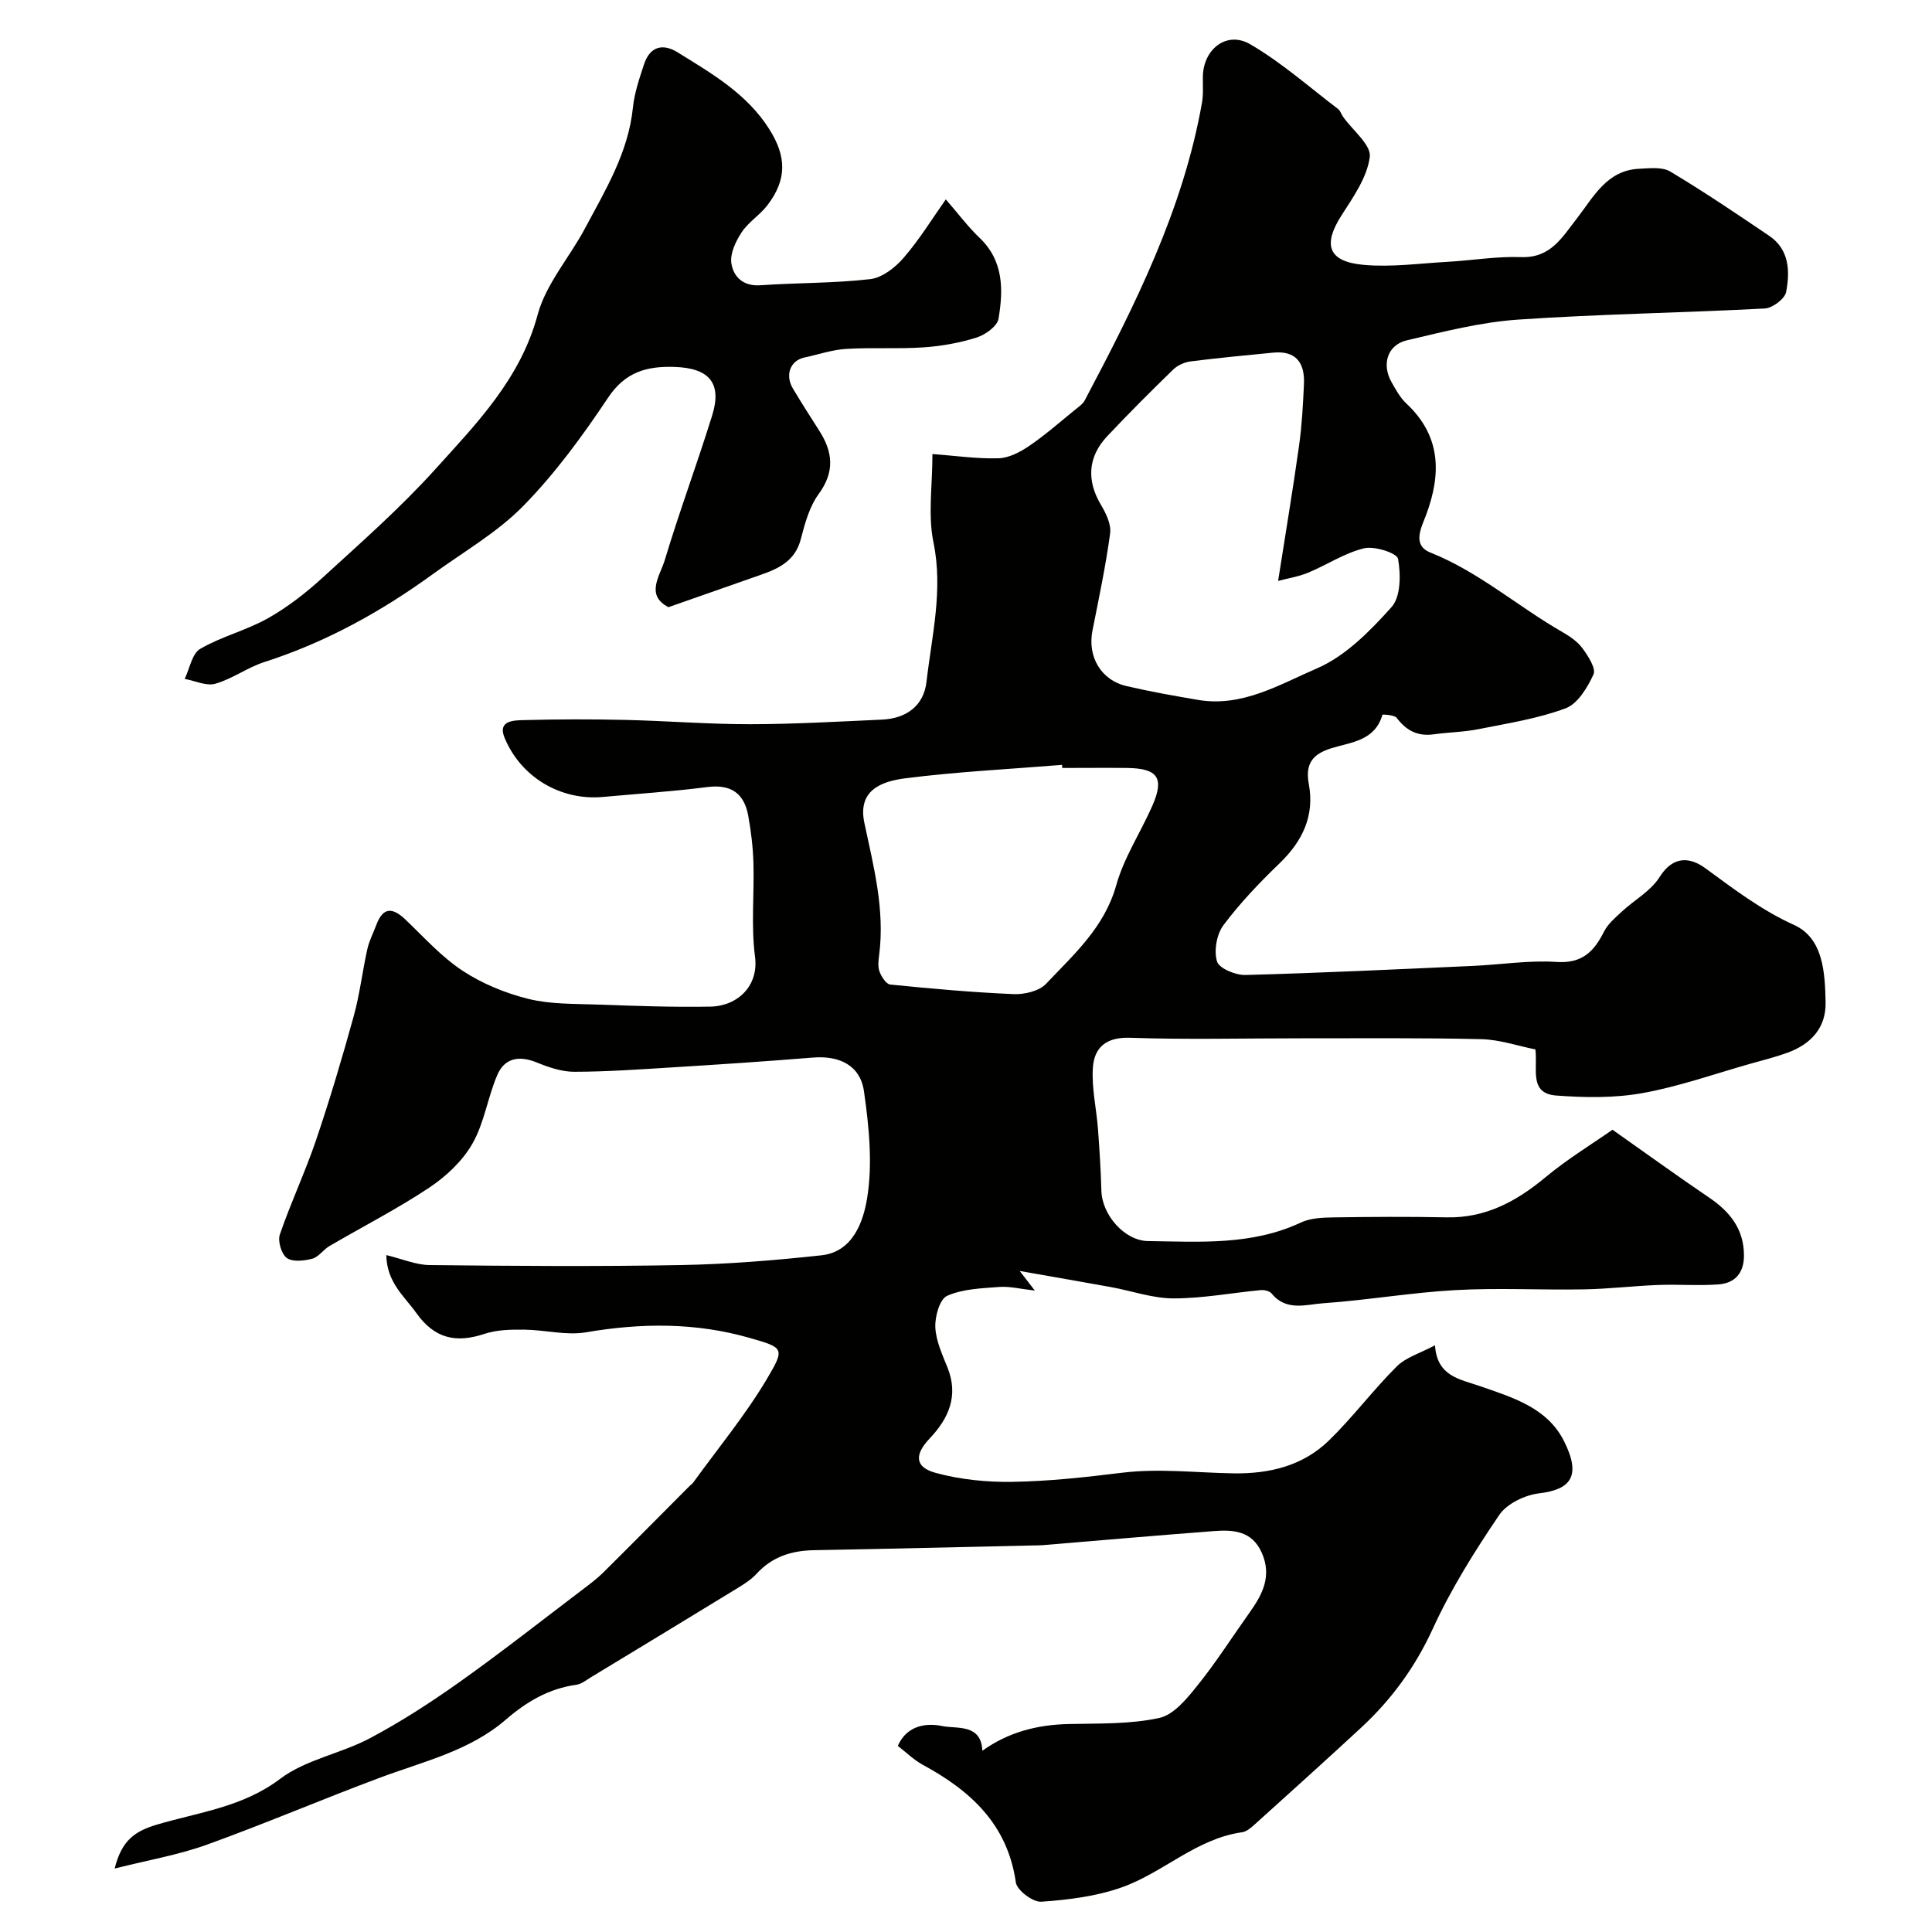
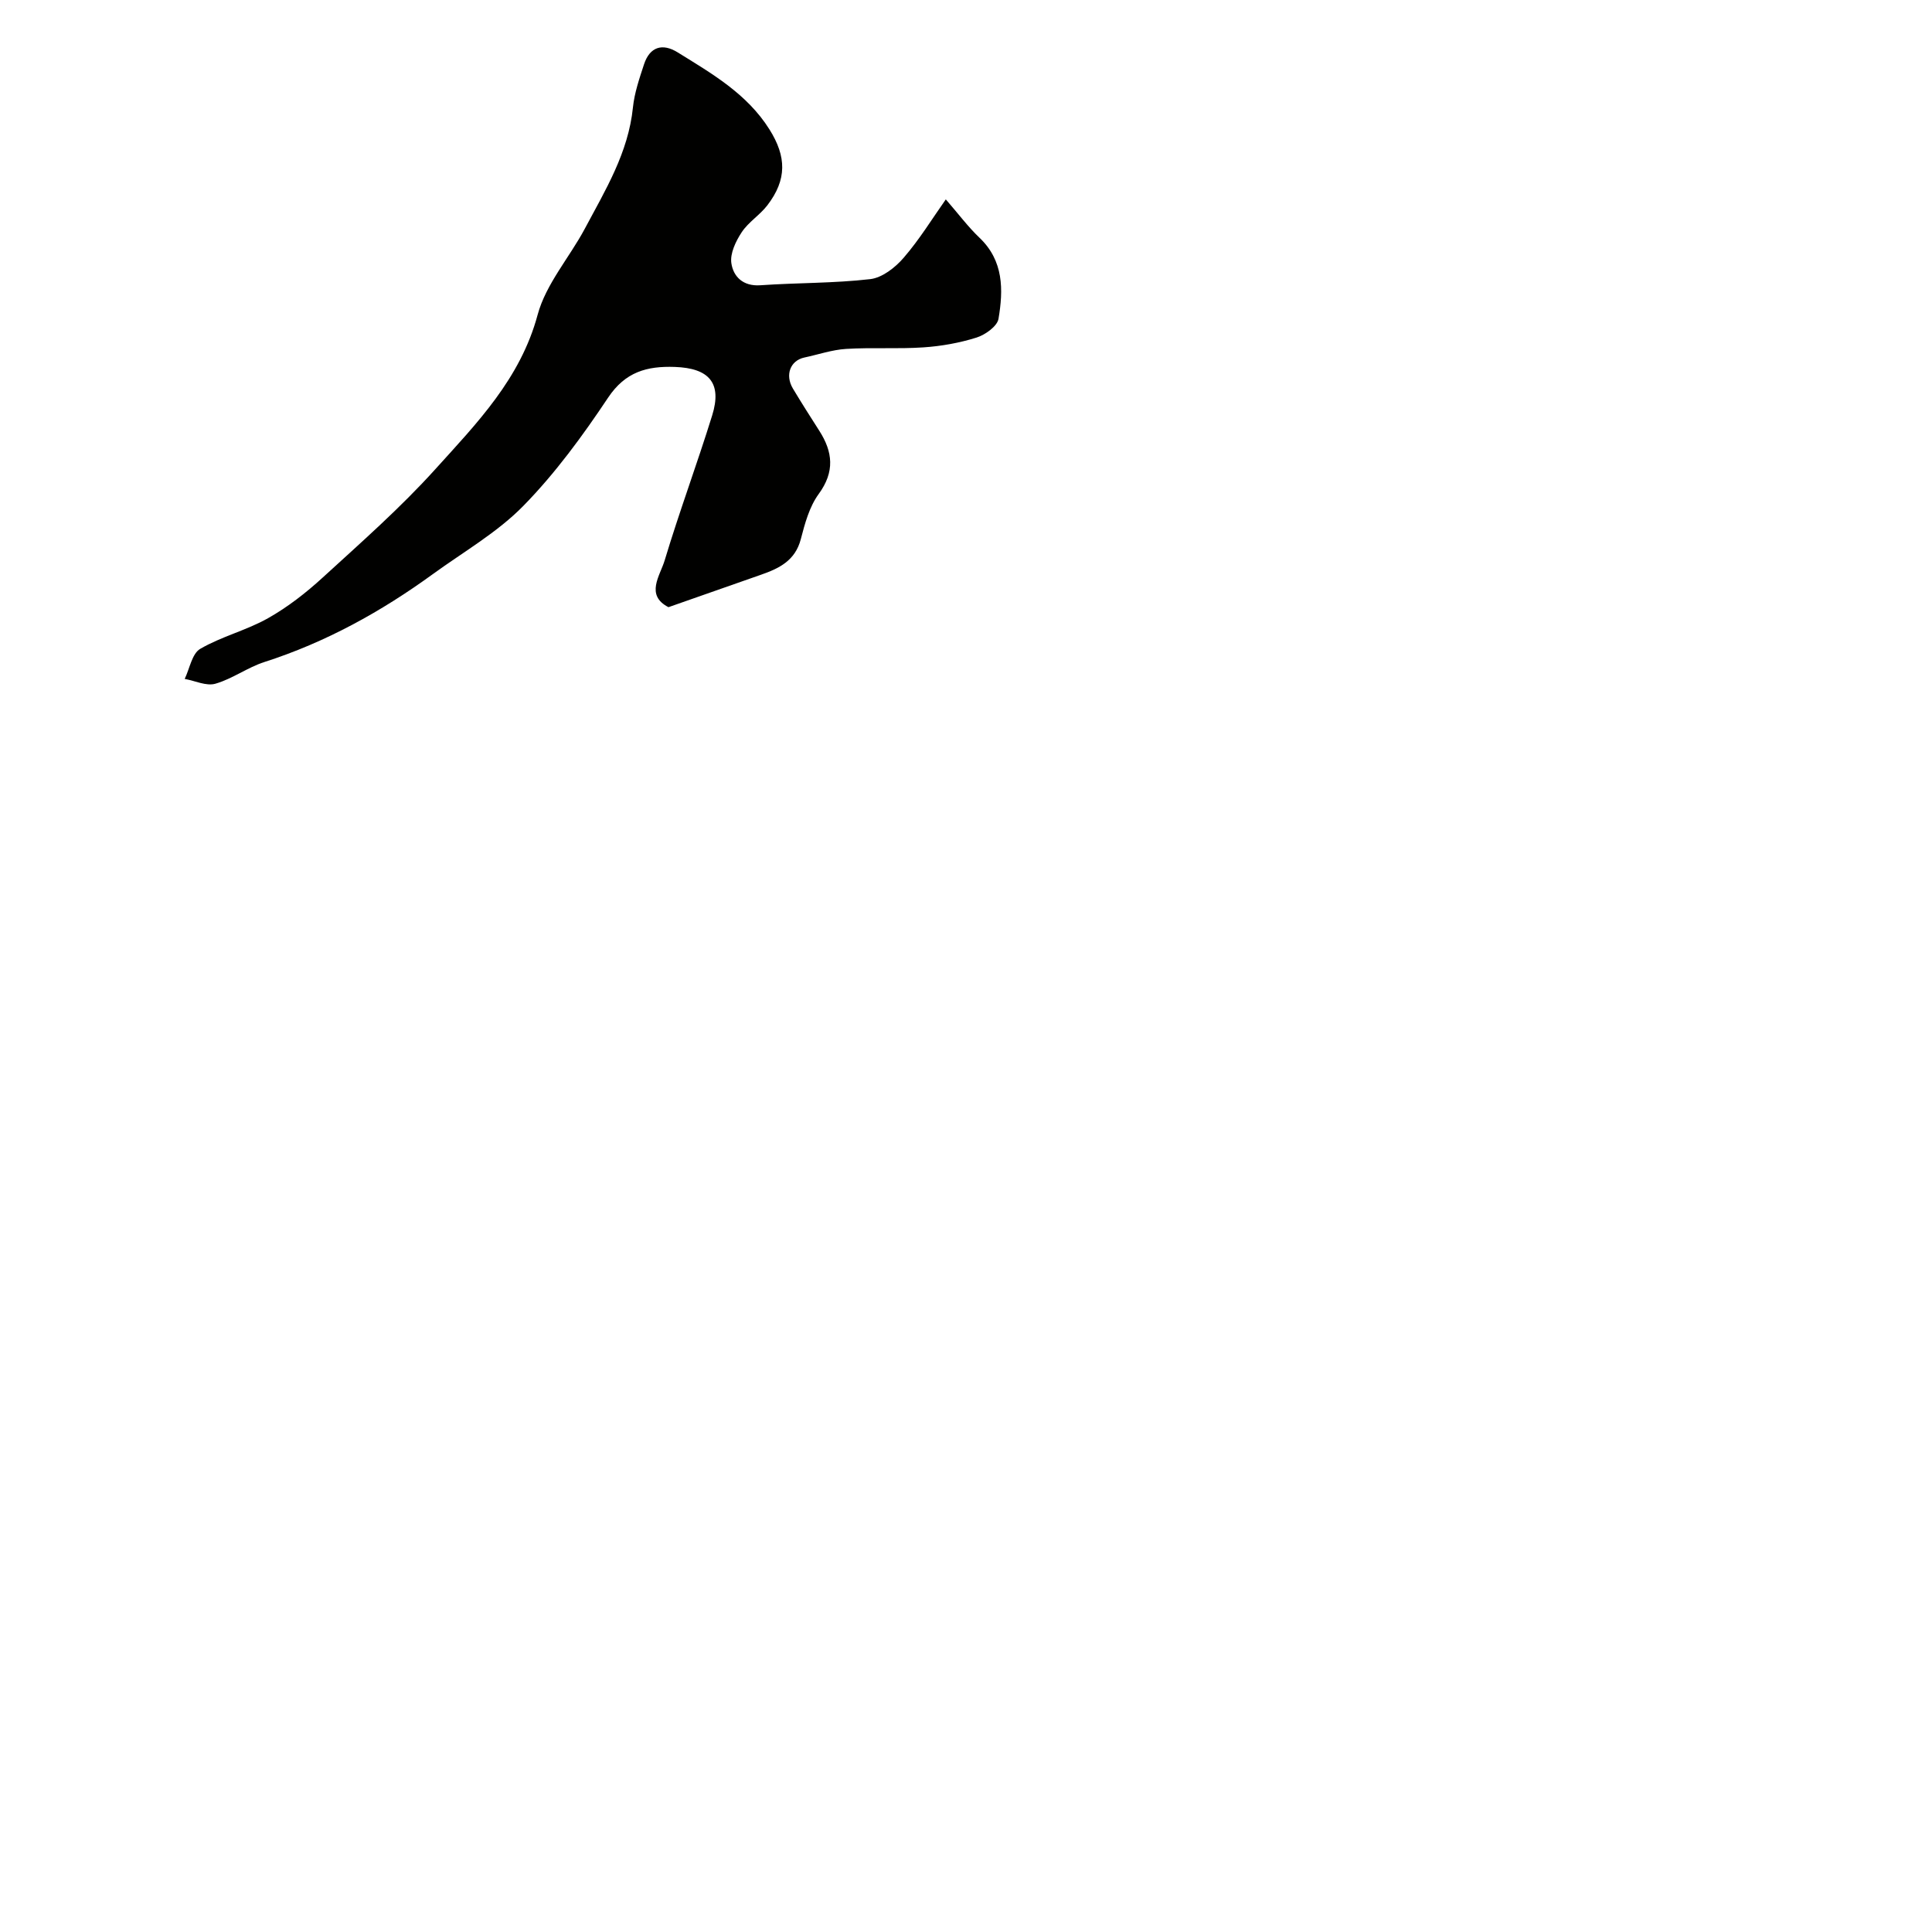
<svg xmlns="http://www.w3.org/2000/svg" enable-background="new 0 0 400 400" viewBox="0 0 400 400">
  <g fill="#010100">
-     <path d="m23.74 386.86c1.45-5.85 4.18-7.74 8.81-9.11 8.61-2.55 17.68-3.59 25.42-9.44 5.29-4.01 12.6-5.23 18.62-8.43 6.45-3.42 12.63-7.43 18.59-11.66 8.66-6.15 17.01-12.73 25.48-19.15 1.43-1.09 2.89-2.17 4.17-3.43 6.01-5.96 11.96-11.98 17.94-17.98.23-.24.53-.42.73-.68 5.16-7.14 10.82-13.98 15.3-21.52 3.77-6.35 3.45-6.43-3.5-8.43-11.22-3.24-22.5-3.15-33.98-1.19-4.11.7-8.52-.51-12.79-.55-2.75-.03-5.66.02-8.22.87-5.88 1.96-10.33 1-14.09-4.28-2.53-3.55-6.14-6.36-6.24-12.03 3.27.79 6.12 2.04 8.98 2.07 17.33.19 34.67.32 51.99 0 9.71-.18 19.43-.97 29.1-2.02 6.61-.71 8.7-7.11 9.47-11.78 1.18-7.18.4-14.85-.64-22.16-.78-5.42-5.1-7.45-10.6-7-9.69.79-19.39 1.43-29.1 2.03-6.76.42-13.53.9-20.3.91-2.61 0-5.33-.94-7.81-1.95-3.61-1.46-6.61-.89-8.11 2.61-1.99 4.62-2.68 9.9-5.14 14.2-2.05 3.6-5.45 6.8-8.95 9.13-6.64 4.42-13.79 8.07-20.69 12.11-1.26.74-2.22 2.26-3.52 2.6-1.69.44-4.07.72-5.28-.15-1.12-.81-1.91-3.49-1.44-4.86 2.26-6.6 5.26-12.95 7.5-19.55 2.87-8.47 5.42-17.06 7.8-25.68 1.25-4.53 1.79-9.25 2.81-13.85.38-1.71 1.23-3.32 1.85-4.98 1.4-3.79 3.39-3.68 6.07-1.12 3.82 3.65 7.43 7.69 11.8 10.57 4.07 2.68 8.85 4.64 13.59 5.82 4.57 1.14 9.48 1.01 14.26 1.18 7.81.28 15.64.57 23.45.43 5.67-.11 10.04-4.31 9.25-10.32-.84-6.39-.14-12.97-.33-19.47-.1-3.26-.5-6.54-1.08-9.75-.84-4.63-3.58-6.54-8.46-5.92-7.18.92-14.42 1.39-21.64 2.05-8.63.79-16.95-4-20.36-12.29-1.47-3.59 2.03-3.57 4.06-3.62 6.99-.19 14-.2 20.99-.04 8.6.2 17.2.9 25.8.89 9.1-.01 18.2-.54 27.3-.95 5.01-.23 8.64-2.82 9.22-7.82 1.1-9.57 3.48-19 1.44-28.9-1.16-5.62-.21-11.67-.21-18.27 4.7.35 9.22 1.02 13.71.88 2.18-.07 4.53-1.33 6.42-2.62 3.36-2.3 6.44-5.03 9.62-7.6.64-.52 1.4-1.04 1.77-1.74 10.38-19.63 20.35-39.44 24.28-61.61.32-1.78.16-3.65.19-5.47.1-5.68 4.95-9.51 9.8-6.68 6.48 3.77 12.2 8.85 18.21 13.42.48.37.66 1.11 1.04 1.63 1.97 2.78 5.82 5.79 5.51 8.27-.54 4.22-3.41 8.3-5.84 12.09-3.94 6.13-2.81 9.61 4.61 10.27 5.71.51 11.54-.31 17.31-.63 5.09-.29 10.19-1.16 15.25-.98 6.1.22 8.46-4.05 11.49-7.93 3.48-4.46 6.2-10.05 12.96-10.36 2.15-.1 4.76-.42 6.42.57 6.99 4.18 13.75 8.75 20.5 13.32 4.19 2.84 4.31 7.36 3.5 11.62-.27 1.42-2.83 3.34-4.42 3.42-17.02.9-34.07 1.14-51.06 2.3-7.75.53-15.45 2.5-23.05 4.29-4.03.95-5.25 4.98-3.17 8.65.88 1.56 1.78 3.22 3.06 4.42 7.16 6.69 7.29 14.48 4.12 23.03-.97 2.6-3.02 6.29.87 7.84 10.07 4.02 18.14 11.2 27.38 16.49 1.54.88 3.13 1.99 4.15 3.39 1.15 1.58 2.79 4.12 2.24 5.34-1.24 2.72-3.27 6.09-5.78 7.03-5.74 2.14-11.95 3.1-18.01 4.31-3.04.61-6.18.64-9.26 1.07-3.32.47-5.7-.75-7.69-3.4-.48-.64-2.95-.73-2.97-.65-1.5 5.37-6.46 5.68-10.49 6.91s-5.52 3.28-4.74 7.46c1.21 6.55-1.3 11.79-6.03 16.36-4.16 4.01-8.2 8.23-11.65 12.84-1.41 1.89-2 5.29-1.33 7.51.44 1.44 3.85 2.86 5.89 2.8 15.71-.42 31.41-1.18 47.11-1.88 5.77-.26 11.57-1.2 17.29-.82 5.31.36 7.76-2.15 9.84-6.29.81-1.6 2.34-2.89 3.7-4.15 2.59-2.4 5.99-4.25 7.79-7.12 2.81-4.48 6.3-4.16 9.46-1.86 5.91 4.31 11.55 8.66 18.39 11.76 6.08 2.76 6.4 9.9 6.53 16.01.11 5.34-3.09 8.71-7.96 10.47-2.43.88-4.96 1.51-7.45 2.21-7.48 2.11-14.87 4.75-22.48 6.12-5.8 1.05-11.93.95-17.86.51-5.72-.42-3.82-5.49-4.33-9.55-3.64-.72-7.4-2.03-11.19-2.12-12.35-.3-24.72-.17-37.08-.18-11.89-.01-23.79.3-35.66-.11-4.94-.17-7.4 2-7.69 6.17-.29 4.18.73 8.44 1.05 12.67.32 4.27.59 8.55.71 12.83.13 4.99 4.79 10.36 9.67 10.42 10.69.14 21.46.93 31.61-3.83 1.98-.93 4.46-1.04 6.72-1.07 7.83-.12 15.67-.17 23.5-.01 8.05.16 14.41-3.29 20.42-8.28 4.64-3.86 9.86-7.02 13.9-9.86 7.61 5.36 13.72 9.79 19.97 14.02 4.34 2.94 7.26 6.55 7.25 12.06-.01 3.59-1.88 5.69-5.25 5.94-4.17.31-8.38-.04-12.56.12-5.11.2-10.2.82-15.3.91-8.86.16-17.75-.34-26.58.15-9.14.5-18.23 2.08-27.37 2.72-3.56.25-7.69 1.73-10.72-2-.42-.52-1.49-.78-2.22-.72-6.04.57-12.06 1.72-18.09 1.72-4.32 0-8.63-1.55-12.96-2.34-5.92-1.08-11.85-2.09-18.9-3.34 1.39 1.8 1.91 2.48 3.13 4.06-3.01-.34-5.21-.91-7.36-.75-3.66.28-7.56.4-10.8 1.84-1.54.68-2.54 4.28-2.44 6.5.12 2.83 1.45 5.66 2.53 8.37 2.34 5.86.2 10.56-3.73 14.69-3.11 3.28-3.11 5.9 1.26 7.09 5.12 1.4 10.63 1.95 15.95 1.86 7.54-.12 15.1-.96 22.6-1.88 7.72-.95 15.4 0 23.08.12 7.53.12 14.43-1.56 19.84-6.84 4.94-4.82 9.12-10.43 14.02-15.31 1.89-1.88 4.83-2.72 7.9-4.36.42 6.45 5.16 7.01 9.16 8.4 6.82 2.38 14.05 4.45 17.56 11.45 3.65 7.28 1.34 10.03-5.16 10.8-2.95.35-6.67 2.14-8.26 4.48-5.09 7.51-9.97 15.29-13.74 23.52-3.65 7.97-8.57 14.7-14.88 20.54-7.32 6.78-14.74 13.45-22.15 20.14-.71.64-1.6 1.37-2.49 1.49-9.46 1.33-16.28 8.35-24.85 11.39-5.28 1.88-11.08 2.6-16.71 2.99-1.73.12-5.03-2.37-5.26-3.99-1.71-12.03-9.36-18.99-19.29-24.37-1.83-1-3.37-2.53-5.15-3.9 1.93-4.43 6.18-4.75 9.2-4.11 2.9.62 8.1-.56 8.3 5.12 5.39-3.87 11.39-5.4 17.93-5.54 6.27-.14 12.68.06 18.72-1.26 3.02-.66 5.76-4.06 7.94-6.78 3.87-4.82 7.2-10.07 10.79-15.11 2.66-3.73 4.59-7.51 2.49-12.28-2.03-4.6-5.92-4.82-9.98-4.51-11.81.9-23.61 1.93-35.41 2.91-.66.05-1.33.05-2 .06-15.1.33-30.2.71-45.3.98-4.65.08-8.67 1.33-11.91 4.87-1.08 1.18-2.51 2.1-3.9 2.95-10.11 6.19-20.24 12.33-30.37 18.47-.98.59-1.98 1.42-3.05 1.57-5.69.79-10.32 3.51-14.59 7.21-7.49 6.48-17.01 8.65-25.99 12-12.04 4.49-23.88 9.56-35.97 13.92-5.94 2.13-12.19 3.19-19.04 4.92zm240.88-266.59c1.53-9.79 3.06-18.89 4.34-28.03.59-4.22.82-8.5 1.01-12.76.19-4.31-1.61-6.94-6.38-6.47-5.69.56-11.38 1.09-17.05 1.81-1.27.16-2.72.79-3.63 1.68-4.64 4.5-9.21 9.08-13.65 13.79-4.09 4.33-4.3 9.27-1.29 14.29 1.04 1.74 2.12 4.01 1.87 5.86-.91 6.74-2.33 13.41-3.65 20.08-1.08 5.41 1.72 10.29 7.06 11.53 4.89 1.14 9.85 2.02 14.81 2.86 9.13 1.55 16.92-3.22 24.6-6.53 5.92-2.55 11.02-7.75 15.45-12.7 1.92-2.14 1.92-6.75 1.34-9.98-.21-1.19-4.86-2.7-7.03-2.18-4.03.97-7.69 3.43-11.59 5.05-2.01.83-4.21 1.17-6.21 1.7zm-44.69 38.73c-.02-.21-.03-.42-.05-.64-10.82.88-21.69 1.41-32.45 2.78-5.38.69-9.85 2.72-8.47 9.24 1.91 9 4.27 17.96 3.06 27.33-.15 1.14-.3 2.44.08 3.46.4 1.05 1.37 2.58 2.22 2.67 8.49.85 16.99 1.62 25.51 1.98 2.25.1 5.3-.61 6.73-2.12 5.75-6.08 12.09-11.67 14.54-20.41 1.6-5.73 5.04-10.92 7.47-16.44 2.54-5.76 1.17-7.76-5.16-7.85-4.5-.05-8.99 0-13.48 0z" />
    <path d="m195.82 41.28c2.65 3.05 4.62 5.7 6.97 7.94 5.03 4.78 4.95 10.79 3.94 16.78-.26 1.55-2.74 3.32-4.55 3.89-3.53 1.11-7.28 1.78-10.99 2.03-5.33.36-10.71-.01-16.04.32-2.89.18-5.74 1.17-8.61 1.78-2.91.62-4.06 3.6-2.38 6.42 1.76 2.94 3.6 5.83 5.45 8.72 2.83 4.41 3.26 8.51-.11 13.12-1.92 2.62-2.86 6.1-3.7 9.34-1.16 4.47-4.5 6.07-8.29 7.39-6.28 2.19-12.56 4.4-19.11 6.7-4.86-2.5-1.74-6.52-.79-9.68 3.03-10.08 6.72-19.97 9.84-30.03 2.08-6.7-.63-9.79-7.75-10.03-5.76-.2-10.23 1.01-13.8 6.36-5.25 7.87-10.92 15.64-17.52 22.38-5.41 5.53-12.4 9.53-18.73 14.13-10.73 7.8-22.2 14.14-34.9 18.22-3.51 1.13-6.64 3.49-10.17 4.5-1.86.53-4.21-.61-6.34-1 1.03-2.13 1.51-5.23 3.21-6.22 4.41-2.57 9.58-3.83 14.03-6.34 4.08-2.3 7.89-5.27 11.36-8.45 7.95-7.27 16.09-14.43 23.29-22.41 8.59-9.51 17.62-18.72 21.18-31.97 1.71-6.36 6.58-11.84 9.78-17.84 4.25-7.97 9-15.73 9.95-25.07.31-3.03 1.34-6.02 2.3-8.95 1.2-3.64 3.82-4.42 6.96-2.47 7.09 4.4 14.36 8.56 19.01 15.96 3.53 5.62 3.65 10.37-.44 15.71-1.55 2.02-3.91 3.46-5.3 5.56-1.23 1.86-2.45 4.4-2.15 6.42.41 2.77 2.4 4.82 6 4.57 7.58-.53 15.23-.4 22.76-1.27 2.47-.29 5.18-2.4 6.91-4.42 3.3-3.81 5.95-8.16 8.73-12.09z" />
  </g>
</svg>